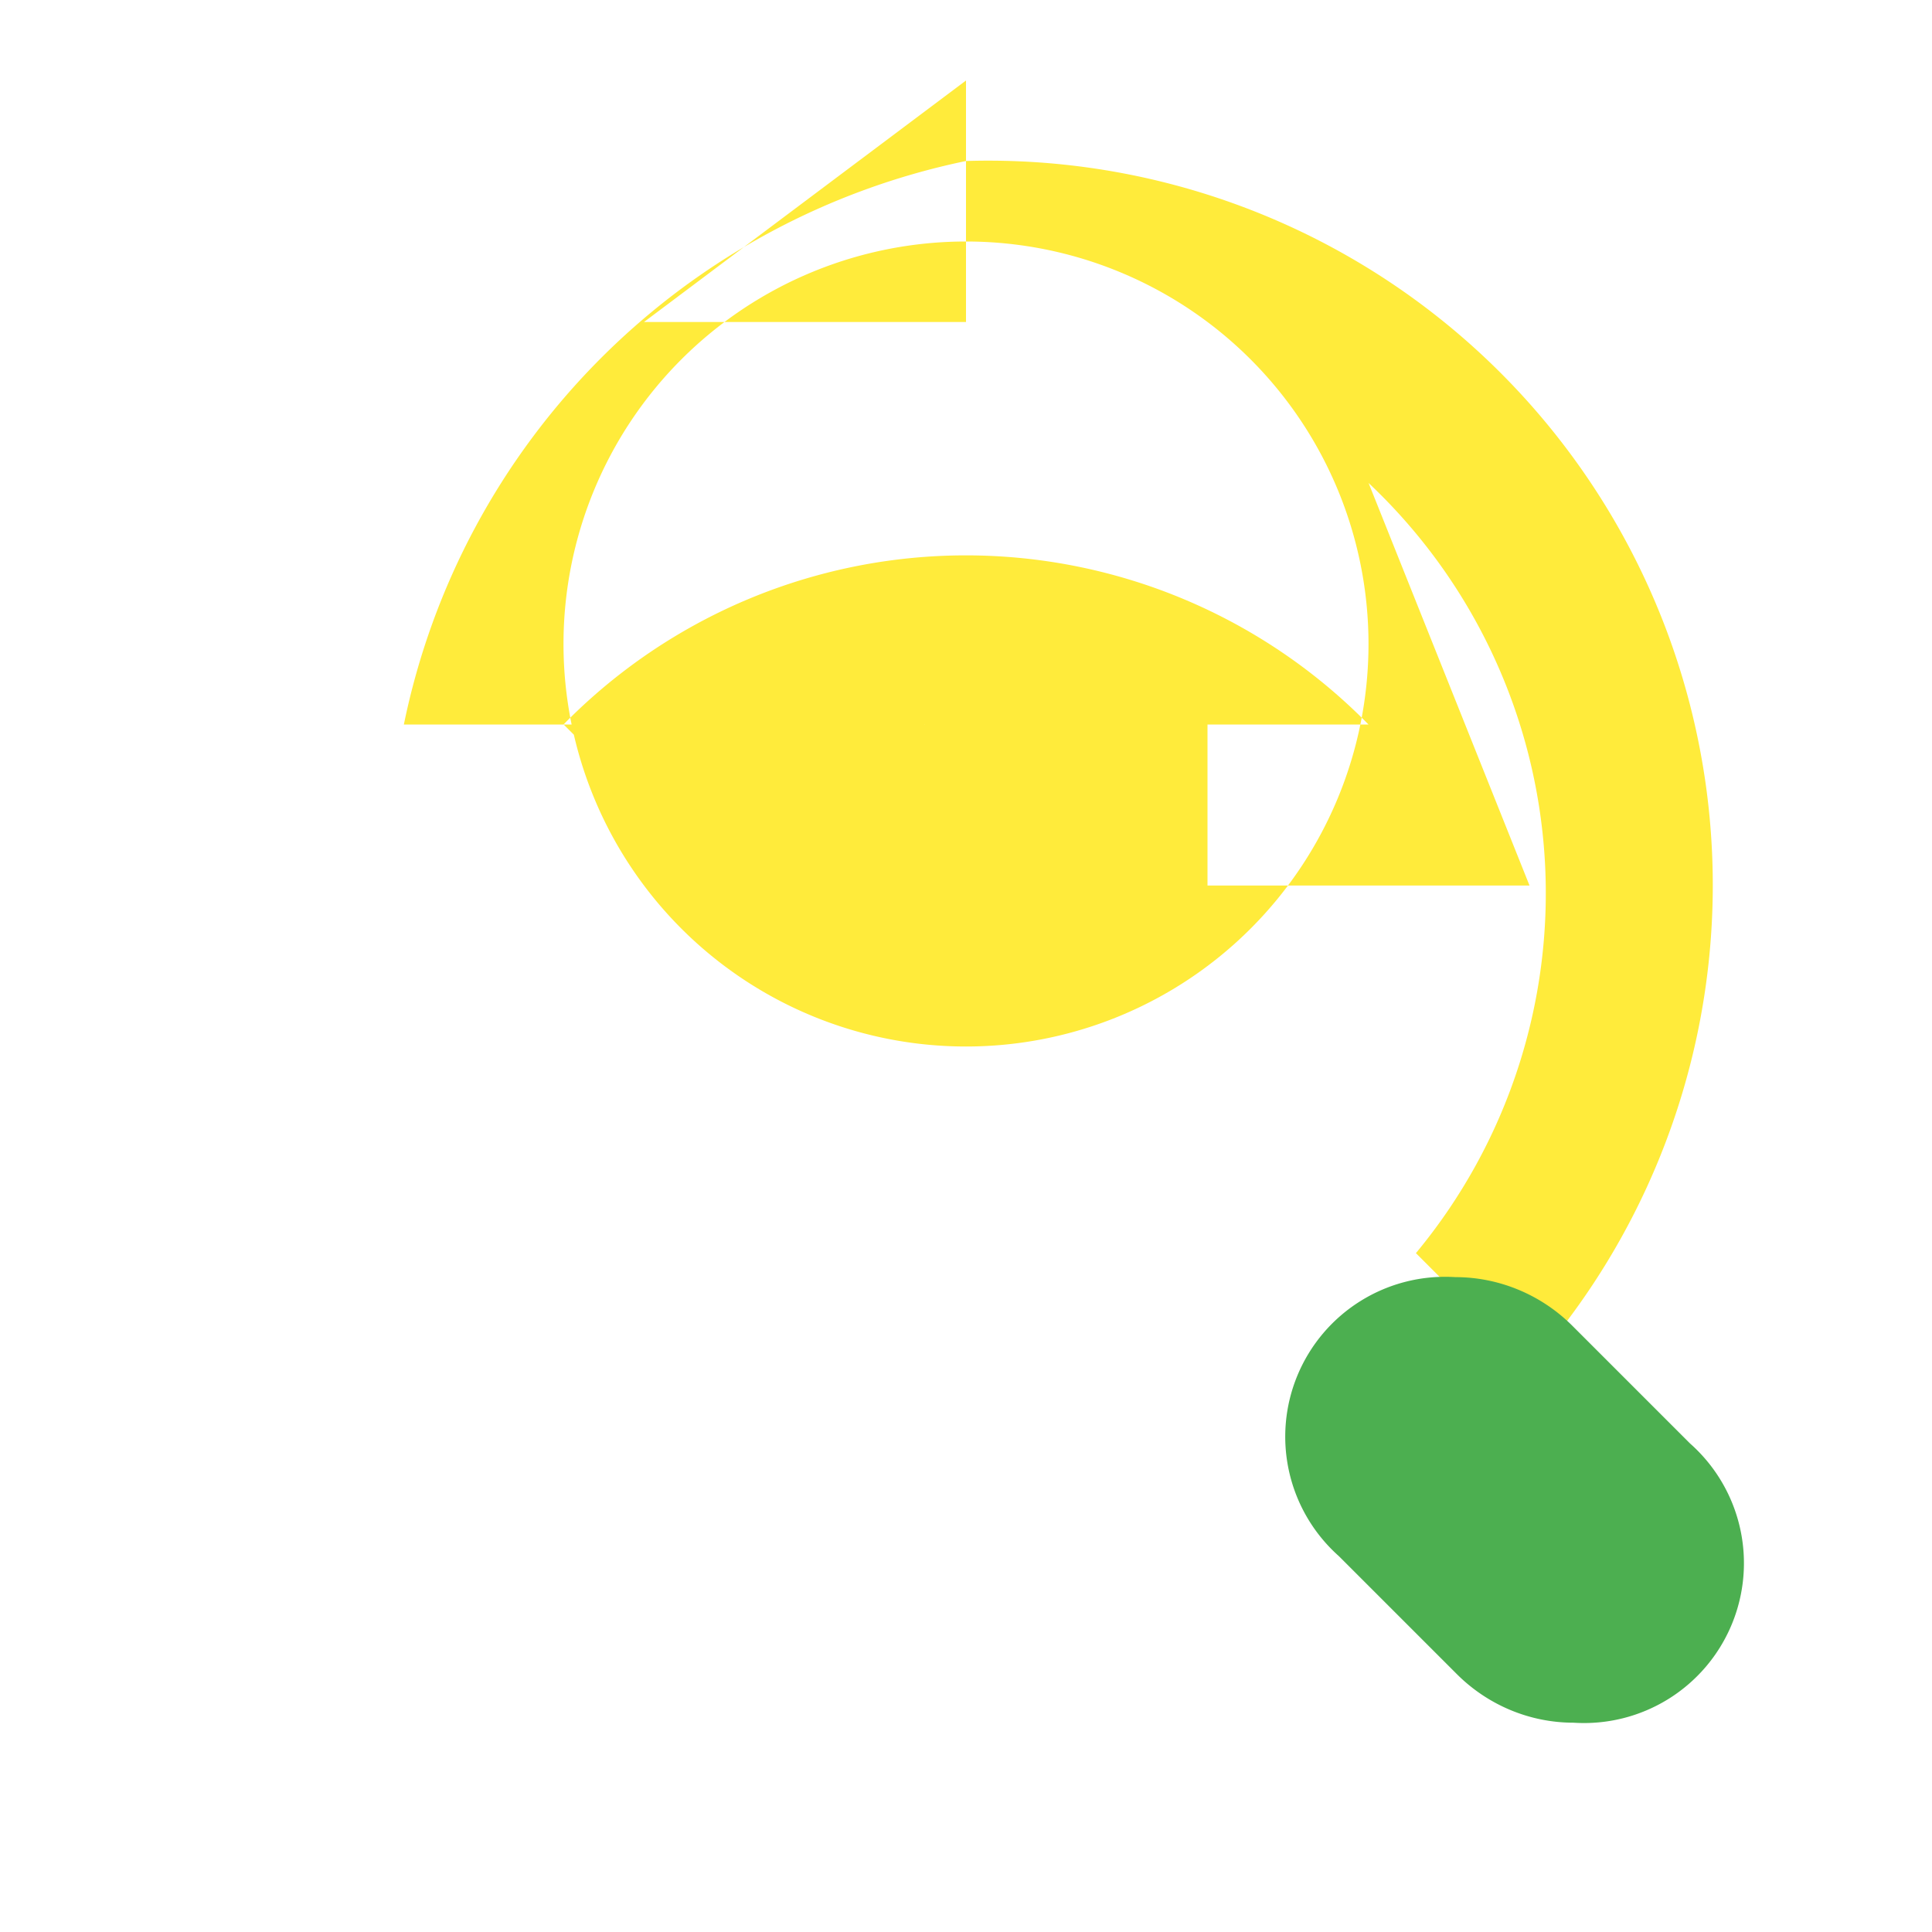
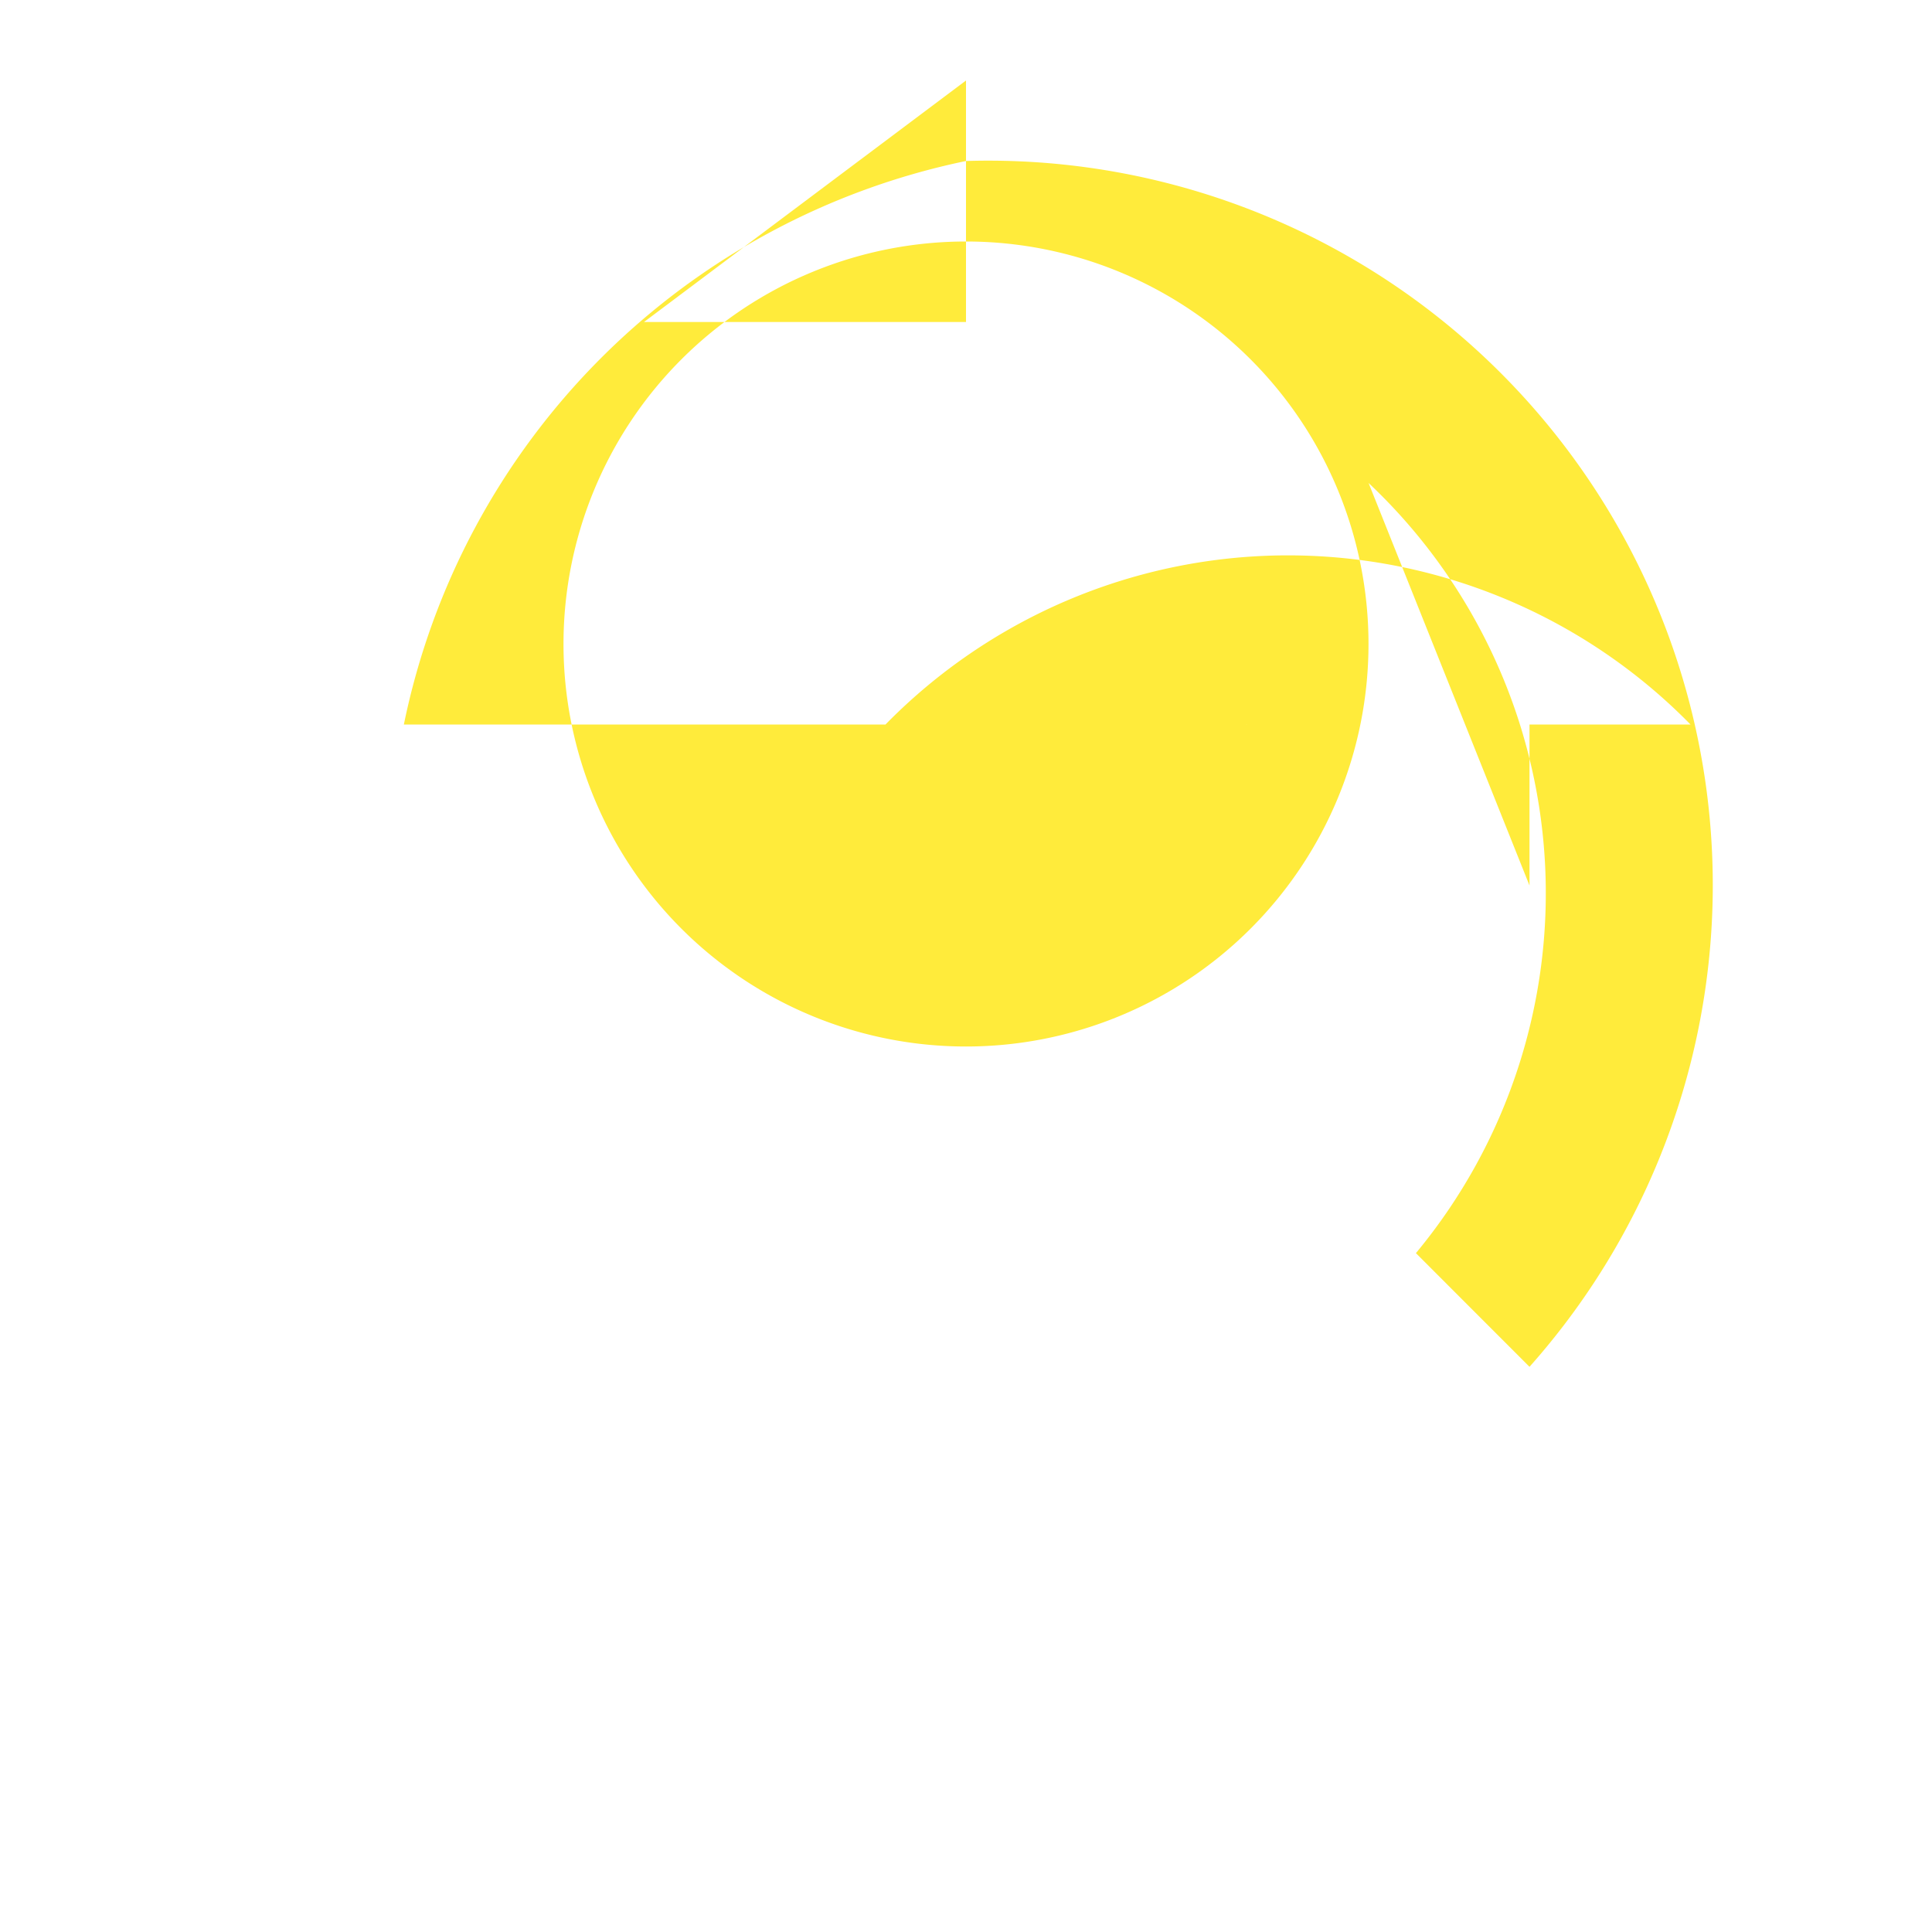
<svg xmlns="http://www.w3.org/2000/svg" viewBox="0 0 24 24" fill="none">
-   <path d="M12 4V1L8 4h4zM12 13a5 5 0 100-10 5 5 0 000 10zm7-2h-4v-2h2a7 7 0 00-9.999-.001l1.444 1.443c.789-.789 1.836-1.285 3.044-1.443V9H5.017A8.992 8.992 0 0112 2a9 9 0 017 14.979l-1.411-1.412a7 7 0 00-.588-9.567z" fill="#FFEB3B" />
-   <path d="M19.528 16.465l1.466 1.466a1.986 1.986 0 01-1.446 3.469c-.551 0-1.07-.223-1.451-.604l-1.465-1.465a1.986 1.986 0 011.447-3.466c.55 0 1.07.223 1.45.601z" fill="#4CAF50" />
+   <path d="M12 4V1L8 4h4zM12 13a5 5 0 100-10 5 5 0 000 10zm7-2v-2h2a7 7 0 00-9.999-.001l1.444 1.443c.789-.789 1.836-1.285 3.044-1.443V9H5.017A8.992 8.992 0 0112 2a9 9 0 017 14.979l-1.411-1.412a7 7 0 00-.588-9.567z" fill="#FFEB3B" />
</svg>